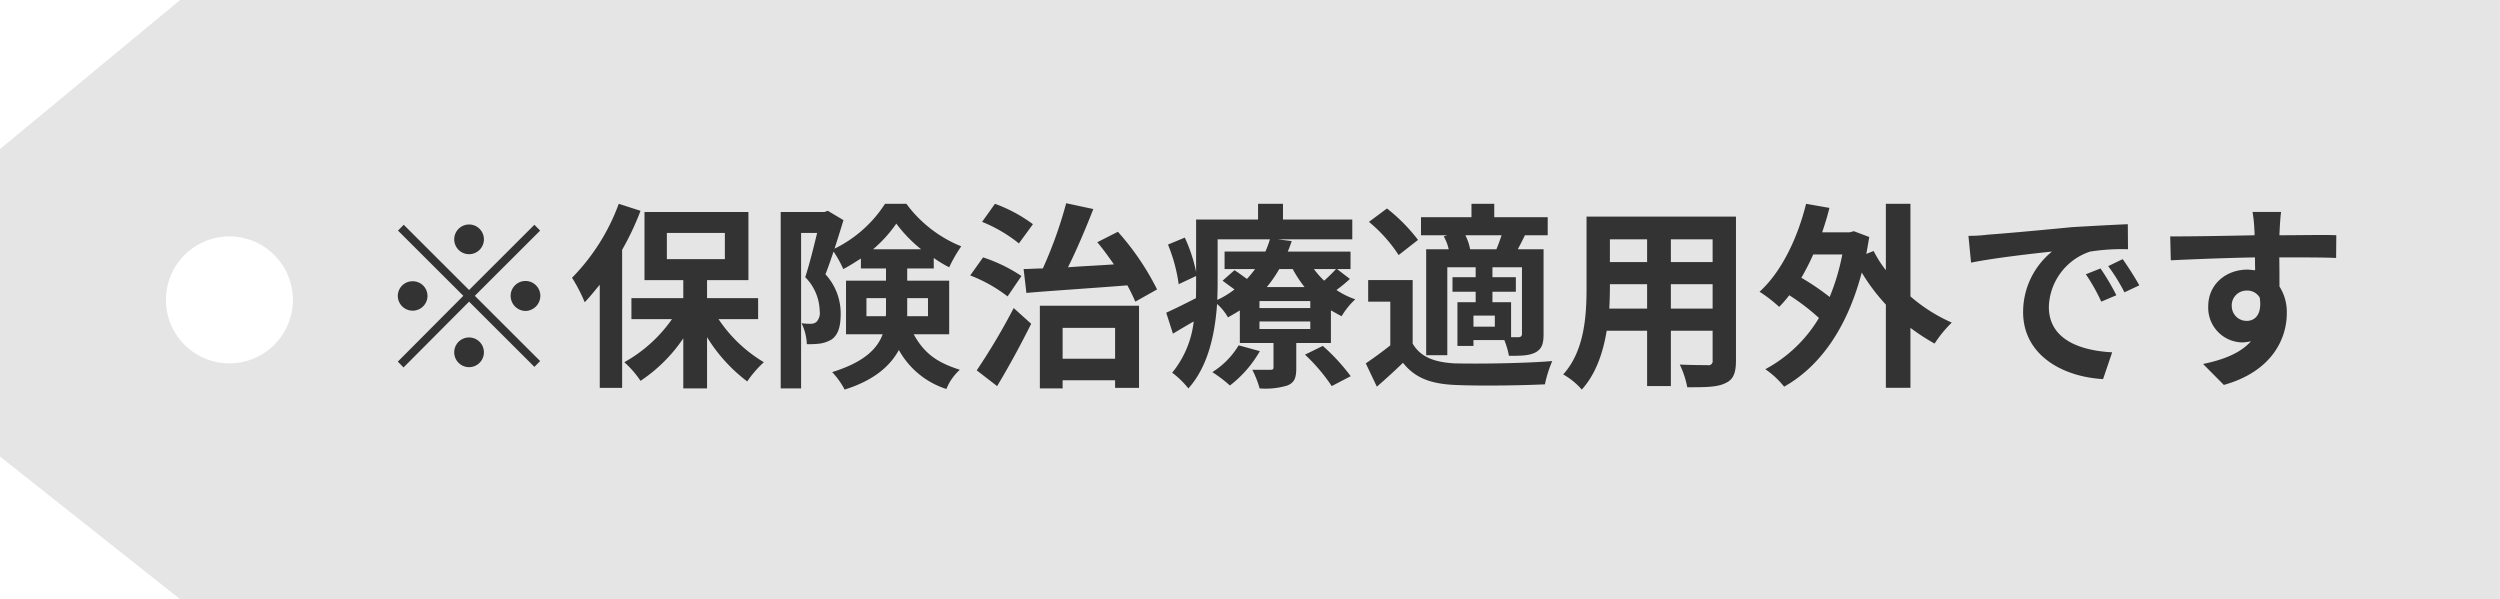
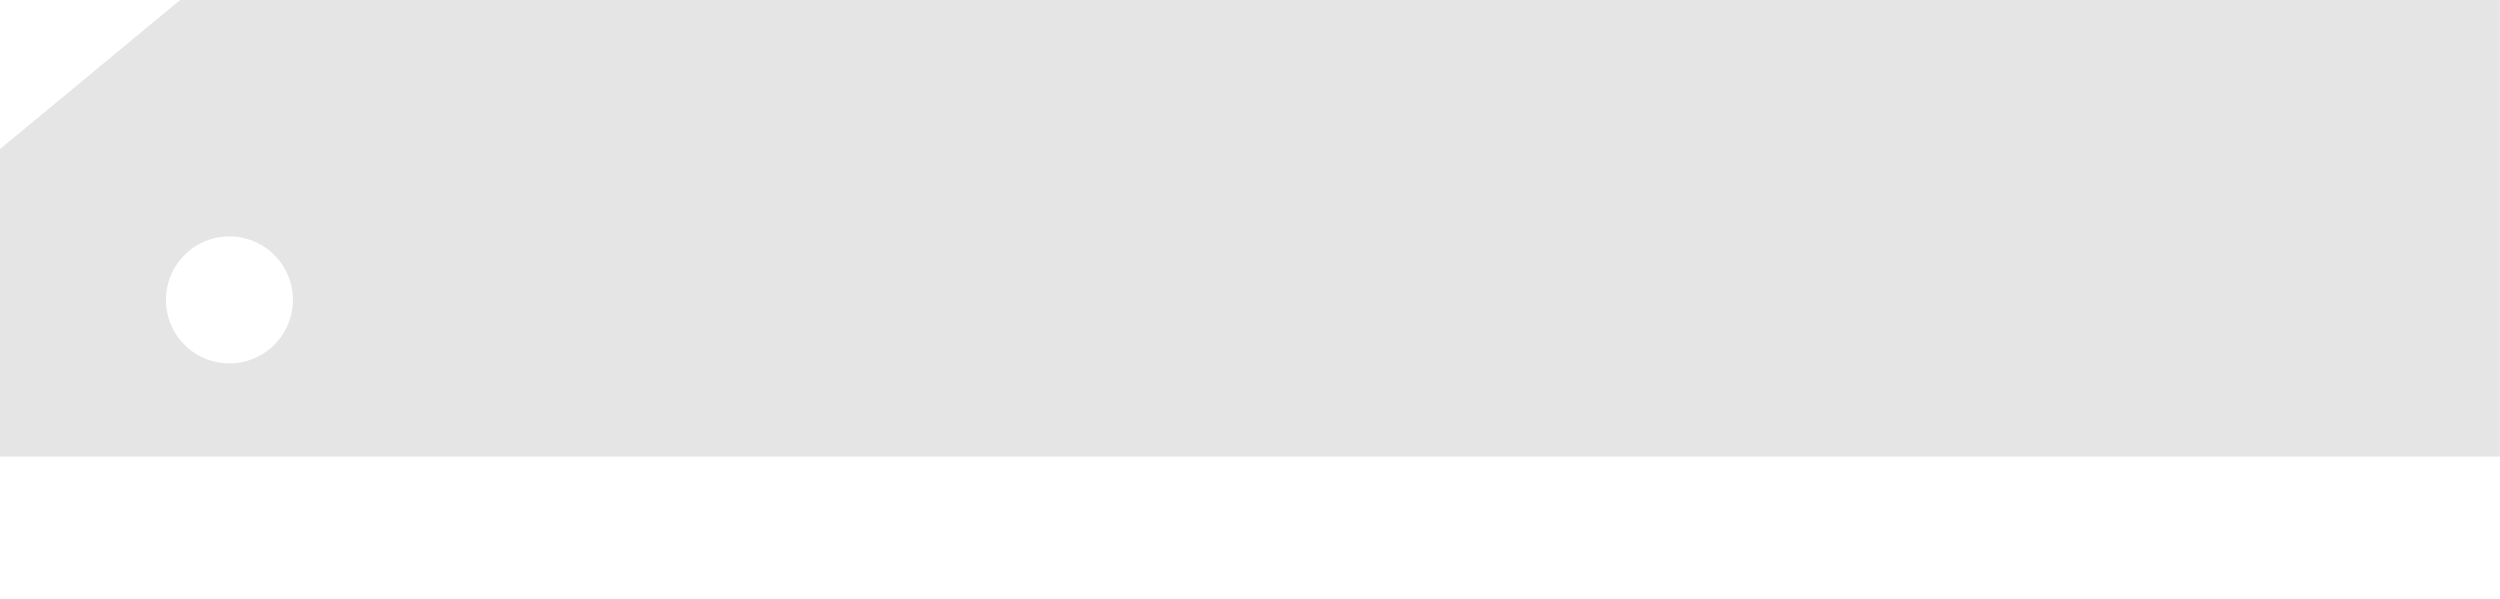
<svg xmlns="http://www.w3.org/2000/svg" id="_03保険治療適用外ですol.svg" data-name="03保険治療適用外ですol.svg" width="429.31" height="102.9" viewBox="0 0 429.31 102.9">
  <defs>
    <style>
      .cls-1 {
        fill: #e5e5e5;
      }

      .cls-1, .cls-2 {
        fill-rule: evenodd;
      }

      .cls-2 {
        fill: #333;
      }
    </style>
  </defs>
-   <path id="シェイプ_1658" data-name="シェイプ 1658" class="cls-1" d="M883.93,14990L853,15015.6v52.8l30.93,24.5H1282.3V14990H883.93Zm8.473,62.4a10.9,10.9,0,1,1,10.895-10.9A10.911,10.911,0,0,1,892.4,15052.4Z" transform="translate(-853 -14990)" />
-   <path id="_保険治療適用外です" data-name="※保険治療適用外です" class="cls-2" d="M936.1,15031.1a2.55,2.55,0,0,0-5.1,0A2.55,2.55,0,1,0,936.1,15031.1Zm-13.768-2.5-0.986,1,11.219,11.2-11.253,11.3,0.986,1,11.253-11.3,11.218,11.2,0.986-1-11.218-11.2,11.218-11.2-0.986-1-11.218,11.2Zm1.53,9.7a2.522,2.522,0,0,0-2.55,2.5,2.55,2.55,0,1,0,5.1,0A2.522,2.522,0,0,0,923.861,15038.3Zm19.377,5.1a2.608,2.608,0,0,0,2.55-2.6,2.55,2.55,0,0,0-5.1,0A2.608,2.608,0,0,0,943.238,15043.4ZM931,15050.5a2.55,2.55,0,1,0,5.1,0A2.55,2.55,0,0,0,931,15050.5Zm28.255-25.5a35.5,35.5,0,0,1-8.023,12.7,27.488,27.488,0,0,1,2.176,4.2c0.884-.9,1.733-2,2.583-3v17.7h3.842v-23.7a46.642,46.642,0,0,0,3.161-6.7Zm8.261,5h9.96v4.5h-9.96v-4.5Zm15.672,14.8v-3.6h-8.771v-3.1h7.105v-11.7H963.674v11.7h6.663v3.1h-8.906v3.6H968.4a24.544,24.544,0,0,1-8.193,7.4,16.643,16.643,0,0,1,2.787,3.2,26.613,26.613,0,0,0,7.343-7.3v8.6h4.08v-8.8a27.688,27.688,0,0,0,6.9,7.6,18.964,18.964,0,0,1,2.855-3.3,24.326,24.326,0,0,1-7.785-7.4h6.8Zm18.6-.5v-3.1h3.36v2.2c0,0.3,0,.6-0.03.9h-3.33Zm10.57-3.1v3.1h-3.57v-3.1h3.57Zm-9.42-8.4a22.948,22.948,0,0,0,3.98-4.4,24.252,24.252,0,0,0,4.25,4.4h-8.23Zm13.06,14.6v-9.2h-7.21v-2.1h4.56v-1.8a20.523,20.523,0,0,0,2.65,1.6,24.831,24.831,0,0,1,2.07-3.6,21.867,21.867,0,0,1-9.42-7.3h-3.67a21.547,21.547,0,0,1-8.666,7.7c0.544-1.7,1.088-3.4,1.53-4.9l-2.685-1.6-0.578.2h-7.513v30.3h3.5V15030h2.754c-0.578,2.4-1.326,5.4-2.04,7.6a8.514,8.514,0,0,1,2.482,5.8,2.238,2.238,0,0,1-.578,1.9,1.573,1.573,0,0,1-.986.3,9.561,9.561,0,0,1-1.564-.1,8.821,8.821,0,0,1,.918,3.6,16.115,16.115,0,0,0,2.278-.1,5.709,5.709,0,0,0,1.971-.7c1.122-.8,1.564-2.2,1.564-4.4a9.92,9.92,0,0,0-2.617-6.8c0.442-1.1.918-2.5,1.393-3.9a18.892,18.892,0,0,1,1.666,3c1.02-.5,2.04-1.2,3.03-1.8v1.7h4.31v2.1h-6.864v9.2h6.294c-0.92,2.5-3.2,4.8-8.674,6.5a13.48,13.48,0,0,1,2.142,3c5.1-1.6,7.852-4.1,9.312-6.8a14.289,14.289,0,0,0,8.16,6.7,8.917,8.917,0,0,1,2.31-3.3c-3.36-1.1-5.91-2.4-7.92-6.1H1016Zm13.26-7.1c4.62-.4,11.08-0.8,17.34-1.3,0.54,1,1.02,2,1.36,2.8l3.74-2.1a45.019,45.019,0,0,0-6.73-9.9l-3.54,1.8c0.95,1.1,1.94,2.5,2.86,3.8-2.69.2-5.37,0.3-7.89,0.5,1.5-3,3.06-6.7,4.35-10l-4.66-1a72.723,72.723,0,0,1-4.01,11.2c-1.19,0-2.31.1-3.3,0.1Zm1.12-11.8a25.376,25.376,0,0,0-6.52-3.5l-2.21,3.1a24.733,24.733,0,0,1,6.32,3.7Zm-1.97,8.9a26.768,26.768,0,0,0-6.59-3.2l-2.21,3.1a25.4,25.4,0,0,1,6.42,3.6Zm-4.18,18.9c2-3.3,4.11-7.2,5.85-10.7l-3-2.7a110.292,110.292,0,0,1-6.35,10.7Zm20.26-10v5.3h-9.01v-5.3h9.01Zm-12.92,10.4h3.91v-1.4h9.01v1.3h4.11v-14.1h-17.03v14.2Zm34.14-7.4a13.782,13.782,0,0,1-4.52,4.6,23.958,23.958,0,0,1,3.02,2.3,19.849,19.849,0,0,0,5.14-5.9Zm11.39,1.6a30.291,30.291,0,0,1,4.59,5.4l3.26-1.7a33.825,33.825,0,0,0-4.79-5.2Zm0.91-8h-8.73v-1.2h8.73v1.2Zm0,3.6h-8.73v-1.3h8.73v1.3Zm-15.91-15.4h8.98a17.86,17.86,0,0,1-.78,2.1h-7.01v3h5.24a20.768,20.768,0,0,1-1.39,1.7c-0.72-.5-1.5-1.1-2.15-1.5l-2.04,1.8c0.65,0.5,1.36,1,2.04,1.5a14.53,14.53,0,0,1-2.95,1.8c0.03-1,.06-2,0.06-2.9v-7.5Zm12.89,5.1a20.715,20.715,0,0,0,2.04,3.1h-6.49a21.4,21.4,0,0,0,2.14-3.1h2.31Zm7.44,0a28.065,28.065,0,0,1-2.04,2,14.487,14.487,0,0,1-1.76-2h3.8Zm0.17,0h2.32v-3h-10.78c0.27-.6.47-1.2,0.68-1.8l-2.38-.3h12.78v-3.4h-11.9v-2.7h-4.28v2.7H1058.4v9a26.754,26.754,0,0,0-1.94-5.9l-2.89,1.2a28.019,28.019,0,0,1,1.84,6.8l2.99-1.4v1.2c0,0.8,0,1.7-.03,2.6-1.94,1-3.78,1.9-5.1,2.5l1.15,3.6q1.74-1.05,3.57-2.1a16.868,16.868,0,0,1-3.7,8.8,15.063,15.063,0,0,1,2.78,2.7c3.44-3.8,4.59-9.5,4.93-14.5a8.8,8.8,0,0,1,1.87,2.3q1.08-.6,2.04-1.2v5.6h5.78v4.2c0,0.3-.13.4-0.51,0.4h-3.13a17.034,17.034,0,0,1,1.26,3.2,12.941,12.941,0,0,0,4.76-.5c1.22-.5,1.53-1.3,1.53-3v-4.3h5.95v-5.6c0.58,0.3,1.22.7,1.84,1a12.957,12.957,0,0,1,2.34-2.9,13.885,13.885,0,0,1-3.23-1.6,24.526,24.526,0,0,0,2.31-1.9Zm22.85-3.4a8.193,8.193,0,0,0-.81-2.4h6.22c-0.27.8-.58,1.7-0.89,2.4h-4.52Zm8.91,14.5a0.523,0.523,0,0,1-.51.6h-1.36v-6h-3.2v-1.8h4.02v-2.5h-4.02v-1.7h5.07v11.4Zm-4.66-1.2h-3.67v-1.9h3.67v1.9Zm-8.77-15.5a8.038,8.038,0,0,1,.85,2.2h-3.87v18.2h3.63v-15.1h4.87v1.7h-3.98v2.5h3.98v1.8h-3.13v7.5h2.75v-1h5.3a13.7,13.7,0,0,1,.79,2.7c2.04,0,3.46,0,4.59-.6,1.08-.6,1.36-1.5,1.36-3.1v-14.6h-4.42c0.37-.7.78-1.5,1.22-2.4h3.91v-3.1h-9.18v-2.3h-3.91v2.3h-8.67v3.1h4.49Zm-4.42.6a29.722,29.722,0,0,0-5.33-5.4l-3.1,2.3a25,25,0,0,1,5.1,5.7Zm-0.92,6.9h-7.64v3.7h3.8v7.5c-1.36,1.1-2.89,2.2-4.21,3.1l1.9,4c1.74-1.5,3.13-2.8,4.49-4.1,2.04,2.6,4.76,3.6,8.8,3.8,4.15,0.2,11.36.1,15.57-.1a21.138,21.138,0,0,1,1.26-4c-4.69.4-12.71,0.5-16.79,0.4-3.47-.2-5.85-1.1-7.18-3.4v-10.9Zm44.34,4.9v-4.2h7.17v4.2h-7.17Zm-10.57,0c0.06-1.3.1-2.5,0.1-3.6v-0.6h6.39v4.2h-6.49Zm6.49-11.9v3.9h-6.39v-3.9h6.39Zm11.25,3.9h-7.17v-3.9h7.17v3.9Zm4.01-7.8h-25.66v12.2c0,4.7-.31,10.8-4.01,14.9a11.835,11.835,0,0,1,3.19,2.6c2.45-2.7,3.67-6.4,4.28-10.1h6.94v9.5h4.08v-9.5h7.17v5.1a0.7,0.7,0,0,1-.88.8c-0.61,0-2.86,0-4.76-.1a16.071,16.071,0,0,1,1.29,3.9c3.06,0,5.13,0,6.53-.7,1.36-.6,1.83-1.7,1.83-3.9v-24.7Zm18.26,6.5a38.2,38.2,0,0,1-2.17,7.3,42.041,42.041,0,0,0-4.86-3.3,44.145,44.145,0,0,0,2.04-4h4.99Zm11.7-8.7h-4.22v11.4a19.956,19.956,0,0,1-2.1-3.3l-1.26.5c0.17-.9.34-1.9,0.51-2.9l-2.65-1-0.72.2h-4.72c0.47-1.4.88-2.7,1.25-4.2l-4.01-.7c-1.49,6-4.25,11.7-7.99,15.1a24.163,24.163,0,0,1,3.37,2.6,19.714,19.714,0,0,0,1.73-2,37.052,37.052,0,0,1,5.1,3.9,23.807,23.807,0,0,1-9.21,8.8,15.118,15.118,0,0,1,3.23,3c6.05-3.4,10.78-9.9,13.33-19.6a32.439,32.439,0,0,0,4.14,5.5v14.3h4.22v-10.3a35.938,35.938,0,0,0,4.15,2.7,20.191,20.191,0,0,1,2.95-3.6,28.136,28.136,0,0,1-7.1-4.5V15025Zm32.64,11.1-2.52,1a31.636,31.636,0,0,1,2.65,4.7l2.59-1.1A39.782,39.782,0,0,0,1213.71,15036.1Zm3.81-1.6-2.49,1.2a30.925,30.925,0,0,1,2.79,4.5l2.55-1.2C1219.66,15037.7,1218.37,15035.7,1217.52,15034.5Zm-26.49-4,0.45,4.6c3.91-.8,10.98-1.6,13.9-1.9a13.346,13.346,0,0,0-4.96,10.4c0,7.3,6.66,11.1,13.73,11.5l1.56-4.6c-5.71-.3-10.87-2.3-10.87-7.8a10.307,10.307,0,0,1,7.1-9.5,35.375,35.375,0,0,1,6.49-.4l-0.03-4.3c-2.38.1-6.05,0.3-9.52,0.5-6.15.6-11.73,1.1-14.55,1.3A24.776,24.776,0,0,1,1191.03,15030.5Zm45.22,12.1a2.537,2.537,0,0,1,2.59-2.7,2.447,2.447,0,0,1,2.21,1.2c0.44,2.9-.82,4-2.21,4A2.532,2.532,0,0,1,1236.25,15042.6Zm17.95-12.2c-1.77-.1-6.36,0-9.76,0,0-.5.04-0.8,0.04-1.1,0.03-.5.13-2.3,0.24-2.9h-4.9a24.7,24.7,0,0,1,.31,3,9.072,9.072,0,0,1,.03,1c-4.52.1-10.64,0.2-14.48,0.2l0.1,4.1c4.15-.2,9.35-0.4,14.45-0.5l0.03,2.2c-0.4,0-.85-0.1-1.32-0.1-3.67,0-6.73,2.5-6.73,6.3a5.948,5.948,0,0,0,5.81,6.2,7.438,7.438,0,0,0,1.53-.2c-1.87,2.1-4.83,3.2-8.23,3.9l3.57,3.6c8.23-2.3,10.81-7.9,10.81-12.3a8.132,8.132,0,0,0-1.26-4.6c0-1.5,0-3.3-.03-5,4.56,0,7.72,0,9.76.1Z" transform="translate(-853 -14990)" />
+   <path id="シェイプ_1658" data-name="シェイプ 1658" class="cls-1" d="M883.93,14990L853,15015.6v52.8H1282.3V14990H883.93Zm8.473,62.4a10.9,10.9,0,1,1,10.895-10.9A10.911,10.911,0,0,1,892.4,15052.4Z" transform="translate(-853 -14990)" />
</svg>